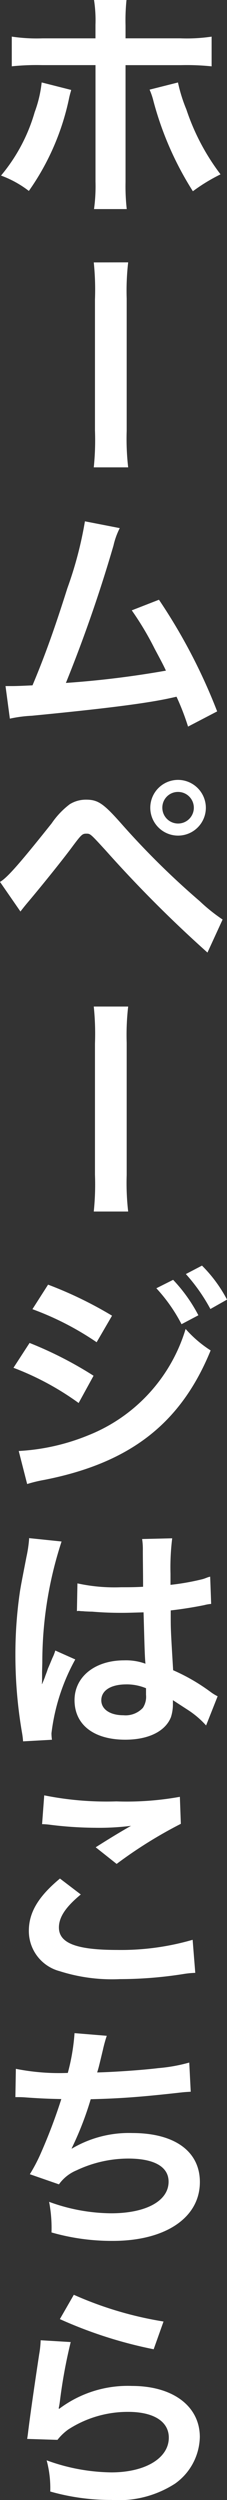
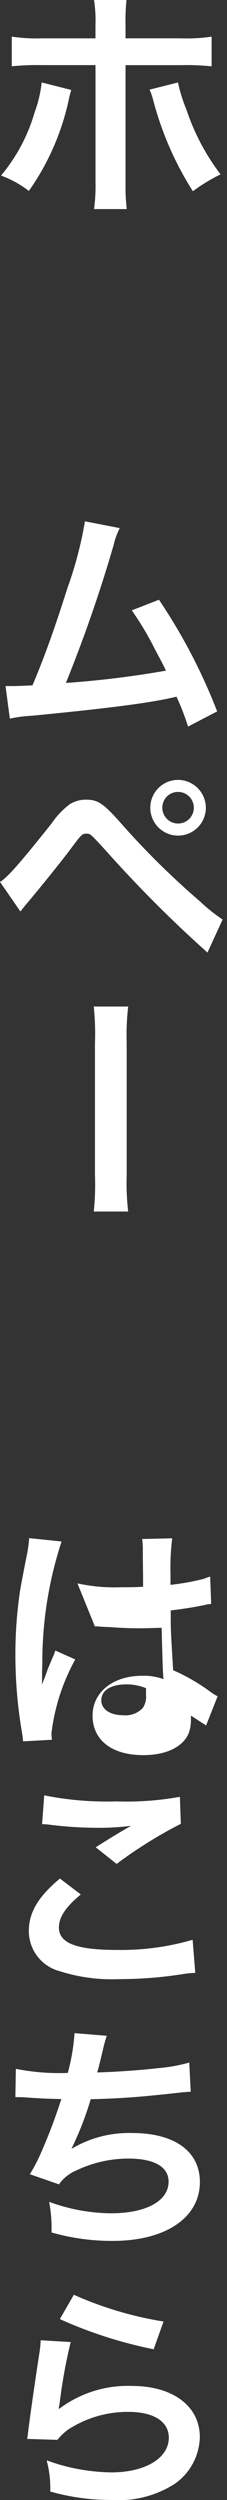
<svg xmlns="http://www.w3.org/2000/svg" width="15.328" height="168.322" viewBox="0 0 15.328 168.322">
  <rect x="0" y="0" width="15.328" height="168.322" fill="#333333" stroke="none" />
  <g id="bnr_txt-02" transform="translate(0 -0.001)">
    <path id="パス_65" data-name="パス 65" d="M4.838,6.057c-.049.195-.065.211-.131.5a16.733,16.733,0,0,1-2.728,6.3A7.009,7.009,0,0,0,.1,11.822a11.642,11.642,0,0,0,2.273-4.27,8.234,8.234,0,0,0,.472-2Zm1.64-4.384A8.97,8.97,0,0,0,6.38,0H8.572a13.469,13.469,0,0,0-.064,1.721v.861h3.718a11.428,11.428,0,0,0,2.094-.114v2a16.223,16.223,0,0,0-2.062-.081H8.508V12.26a13.72,13.72,0,0,0,.081,1.818H6.38a11.272,11.272,0,0,0,.1-1.835V4.385H2.872a16.1,16.1,0,0,0-2.046.081v-2A11.332,11.332,0,0,0,2.9,2.583H6.478Zm5.57,3.881a10.359,10.359,0,0,0,.568,1.818,15.031,15.031,0,0,0,2.306,4.368,11.921,11.921,0,0,0-1.867,1.137A21.668,21.668,0,0,1,10.391,6.8a4.5,4.5,0,0,0-.26-.763Z" transform="translate(-0.031 0)" fill="#fff" />
-     <path id="パス_66" data-name="パス 66" d="M11.682,26.112a16.664,16.664,0,0,0-.1,2.436v8.914a16.792,16.792,0,0,0,.1,2.452H9.36a17.79,17.79,0,0,0,.081-2.469V28.6a17.934,17.934,0,0,0-.081-2.484Z" transform="translate(-3.028 -8.447)" fill="#fff" />
    <path id="パス_67" data-name="パス 67" d="M8.265,52.343a4.97,4.97,0,0,0-.422,1.169,96.365,96.365,0,0,1-3.215,9.255,64.166,64.166,0,0,0,6.755-.828c-.178-.39-.373-.747-.763-1.478A20.158,20.158,0,0,0,9.077,57.88l1.835-.715a37.969,37.969,0,0,1,3.93,7.518l-1.965,1.023a16.473,16.473,0,0,0-.779-2.013c-.21.049-.21.049-.585.13-1.64.341-4.335.683-9.19,1.153a8.877,8.877,0,0,0-1.478.195L.552,62.978H.974c.325,0,.714-.016,1.4-.049.861-2.046,1.511-3.881,2.355-6.543a25.7,25.7,0,0,0,1.185-4.5Z" transform="translate(-0.179 -16.785)" fill="#fff" />
    <path id="パス_68" data-name="パス 68" d="M0,86.309c.471-.26,1.315-1.218,3.491-3.945a5.473,5.473,0,0,1,1.218-1.283,2.063,2.063,0,0,1,1.1-.308c.812,0,1.185.26,2.419,1.656a53.958,53.958,0,0,0,5.261,5.18,11.684,11.684,0,0,0,1.542,1.234l-1.022,2.224A85.519,85.519,0,0,1,7.144,84.2C6.1,83.061,6.1,83.061,5.83,83.061S5.5,83.11,4.838,84s-2.03,2.582-2.906,3.621c-.26.308-.325.39-.552.682Zm13.9-5a1.876,1.876,0,1,1-1.883-1.868A1.885,1.885,0,0,1,13.9,81.308m-2.939,0a1.064,1.064,0,1,0,1.056-1.056,1.054,1.054,0,0,0-1.056,1.056" transform="translate(0 -26.932)" fill="#fff" />
    <path id="パス_69" data-name="パス 69" d="M11.682,103.873a16.659,16.659,0,0,0-.1,2.435v8.914a16.786,16.786,0,0,0,.1,2.452H9.36a17.783,17.783,0,0,0,.081-2.468v-8.85a17.918,17.918,0,0,0-.081-2.484Z" transform="translate(-3.028 -36.103)" fill="#fff" />
-     <path id="パス_70" data-name="パス 70" d="M2.432,133.565a25.682,25.682,0,0,1,4.32,2.208l-1.007,1.835a18.888,18.888,0,0,0-4.4-2.37ZM1.7,140.84a14.431,14.431,0,0,0,4.693-1.056,11.167,11.167,0,0,0,6.576-7.161,7.927,7.927,0,0,0,1.689,1.445c-2.013,4.92-5.439,7.583-11.252,8.72a9.3,9.3,0,0,0-1.137.276Zm1.982-11.2A26.682,26.682,0,0,1,8,131.73l-1.04,1.787a19.618,19.618,0,0,0-4.335-2.225Zm8.443-.325a10.524,10.524,0,0,1,1.705,2.387l-1.137.6a10.978,10.978,0,0,0-1.7-2.419Zm2.517,1.965a12.021,12.021,0,0,0-1.656-2.354l1.088-.568a9.386,9.386,0,0,1,1.689,2.289Z" transform="translate(-0.435 -43.146)" fill="#fff" />
-     <path id="パス_71" data-name="パス 71" d="M2.056,169.377a5.681,5.681,0,0,0-.081-.633,30.8,30.8,0,0,1-.438-5.164,28.94,28.94,0,0,1,.308-4.3c.081-.487.081-.487.438-2.322a8.705,8.705,0,0,0,.179-1.2v-.064l2.192.227a26.075,26.075,0,0,0-1.3,8.151c-.016.585-.016.585-.016.844v.26a2.764,2.764,0,0,1-.016.341h.016c.081-.179.081-.179.195-.471.032-.114.114-.292.195-.553.146-.34.146-.34.308-.731a3.021,3.021,0,0,0,.195-.5l1.348.6a13.549,13.549,0,0,0-1.607,4.969,3.174,3.174,0,0,0,.032.438Zm3.67-10.636a11.7,11.7,0,0,0,2.939.26c.568,0,.925,0,1.494-.032,0-.958-.017-1.77-.017-2.435a4.567,4.567,0,0,0-.048-.78l2.03-.048a15.885,15.885,0,0,0-.114,2.387v.747a16.328,16.328,0,0,0,2.192-.39c.1-.032.1-.032.358-.13l.129-.032.066,1.835a2.749,2.749,0,0,0-.472.082c-.552.113-1.4.259-2.258.356v.357c0,.91,0,.942.163,3.67a12.946,12.946,0,0,1,2.549,1.478,3.124,3.124,0,0,0,.455.276l-.779,1.965a6.108,6.108,0,0,0-1.218-1.039c-.552-.357-.925-.6-1.023-.665v.227a2.841,2.841,0,0,1-.13.909c-.373.958-1.511,1.526-3.086,1.526-2.127,0-3.426-1.007-3.426-2.662,0-1.576,1.38-2.68,3.345-2.68a3.85,3.85,0,0,1,1.446.227c-.049-.406-.066-1.2-.13-3.459-.649.017-1.04.033-1.462.033-.6,0-1.25-.016-2.013-.081-.227,0-.406-.016-.487-.016a2.321,2.321,0,0,0-.276-.017.778.778,0,0,0-.162-.016.3.3,0,0,0-.1.016Zm3.3,6.8c-1.039,0-1.689.406-1.689,1.072,0,.6.585,1.007,1.494,1.007a1.592,1.592,0,0,0,1.314-.5,1.358,1.358,0,0,0,.212-.877V165.8a3.4,3.4,0,0,0-1.332-.26" transform="translate(-0.497 -52.134)" fill="#fff" />
+     <path id="パス_71" data-name="パス 71" d="M2.056,169.377a5.681,5.681,0,0,0-.081-.633,30.8,30.8,0,0,1-.438-5.164,28.94,28.94,0,0,1,.308-4.3c.081-.487.081-.487.438-2.322a8.705,8.705,0,0,0,.179-1.2v-.064l2.192.227a26.075,26.075,0,0,0-1.3,8.151c-.016.585-.016.585-.016.844v.26a2.764,2.764,0,0,1-.016.341h.016c.081-.179.081-.179.195-.471.032-.114.114-.292.195-.553.146-.34.146-.34.308-.731a3.021,3.021,0,0,0,.195-.5l1.348.6a13.549,13.549,0,0,0-1.607,4.969,3.174,3.174,0,0,0,.032.438Zm3.67-10.636a11.7,11.7,0,0,0,2.939.26c.568,0,.925,0,1.494-.032,0-.958-.017-1.77-.017-2.435a4.567,4.567,0,0,0-.048-.78l2.03-.048a15.885,15.885,0,0,0-.114,2.387v.747a16.328,16.328,0,0,0,2.192-.39c.1-.032.1-.032.358-.13l.129-.032.066,1.835a2.749,2.749,0,0,0-.472.082c-.552.113-1.4.259-2.258.356v.357c0,.91,0,.942.163,3.67a12.946,12.946,0,0,1,2.549,1.478,3.124,3.124,0,0,0,.455.276l-.779,1.965c-.552-.357-.925-.6-1.023-.665v.227a2.841,2.841,0,0,1-.13.909c-.373.958-1.511,1.526-3.086,1.526-2.127,0-3.426-1.007-3.426-2.662,0-1.576,1.38-2.68,3.345-2.68a3.85,3.85,0,0,1,1.446.227c-.049-.406-.066-1.2-.13-3.459-.649.017-1.04.033-1.462.033-.6,0-1.25-.016-2.013-.081-.227,0-.406-.016-.487-.016a2.321,2.321,0,0,0-.276-.017.778.778,0,0,0-.162-.016.3.3,0,0,0-.1.016Zm3.3,6.8c-1.039,0-1.689.406-1.689,1.072,0,.6.585,1.007,1.494,1.007a1.592,1.592,0,0,0,1.314-.5,1.358,1.358,0,0,0,.212-.877V165.8a3.4,3.4,0,0,0-1.332-.26" transform="translate(-0.497 -52.134)" fill="#fff" />
    <path id="パス_72" data-name="パス 72" d="M6.387,189.532c-1.022.844-1.477,1.526-1.477,2.224,0,1.055,1.185,1.511,3.929,1.511a17.322,17.322,0,0,0,5.1-.683l.178,2.225a6.129,6.129,0,0,0-.714.065,27.782,27.782,0,0,1-4.385.357,11.637,11.637,0,0,1-4.06-.536,2.792,2.792,0,0,1-2.078-2.712c0-1.234.633-2.306,2.1-3.523Zm-2.468-6.674a21.294,21.294,0,0,0,4.872.407,20.182,20.182,0,0,0,4.286-.308l.066,1.818a29.911,29.911,0,0,0-4.336,2.7l-1.413-1.12c.844-.536,1.64-1.023,2.387-1.445a17.293,17.293,0,0,1-2.436.131,25.6,25.6,0,0,1-2.971-.195,4.776,4.776,0,0,0-.6-.049Z" transform="translate(-0.932 -61.98)" fill="#fff" />
    <path id="パス_73" data-name="パス 73" d="M1.568,209.428a14.938,14.938,0,0,0,3.508.276,13.863,13.863,0,0,0,.454-2.679l2.176.179a9.3,9.3,0,0,0-.26.942c-.292,1.218-.292,1.218-.389,1.526,1.234-.032,3.069-.162,4.14-.292a11.06,11.06,0,0,0,2.079-.374l.1,1.965c-.373.017-.519.033-.941.081-2.355.26-3.784.374-5.813.422a21.5,21.5,0,0,1-1.283,3.3v.032a7.555,7.555,0,0,1,4.092-1.055c2.858,0,4.562,1.234,4.562,3.3,0,2.4-2.321,3.962-5.878,3.962a14.809,14.809,0,0,1-4.14-.569,9.275,9.275,0,0,0-.162-2.061A12.371,12.371,0,0,0,8,219.155c2.354,0,3.881-.829,3.881-2.128,0-1.007-.974-1.558-2.728-1.558a8.208,8.208,0,0,0-3.491.795,2.749,2.749,0,0,0-1.185.942l-1.965-.682a11.075,11.075,0,0,0,.763-1.461,36.733,36.733,0,0,0,1.363-3.6c-.86-.016-1.59-.049-2.452-.114-.227-.016-.39-.016-.519-.016H1.536Z" transform="translate(-0.497 -70.137)" fill="#fff" />
    <path id="パス_74" data-name="パス 74" d="M5.651,236.392a34.33,34.33,0,0,0-.731,3.994c-.032.227-.032.227-.081.472l.032.032a7.693,7.693,0,0,1,4.92-1.543c2.761,0,4.579,1.364,4.579,3.442a3.953,3.953,0,0,1-1.672,3.134,7.014,7.014,0,0,1-4.286,1.1,14.936,14.936,0,0,1-4.141-.568,7.213,7.213,0,0,0-.244-2.1,13.1,13.1,0,0,0,4.368.812c2.289,0,3.881-.958,3.881-2.338,0-1.088-1.023-1.737-2.744-1.737a7.393,7.393,0,0,0-4.044,1.185,3.551,3.551,0,0,0-.731.7l-2.046-.064c.049-.292.049-.358.13-.975.131-1.007.39-2.809.682-4.725a6.539,6.539,0,0,0,.1-.942Zm.211-3.183a24.362,24.362,0,0,0,6.057,1.8l-.666,1.868a29.485,29.485,0,0,1-6.333-2.03Z" transform="translate(-0.877 -78.705)" fill="#fff" />
  </g>
</svg>